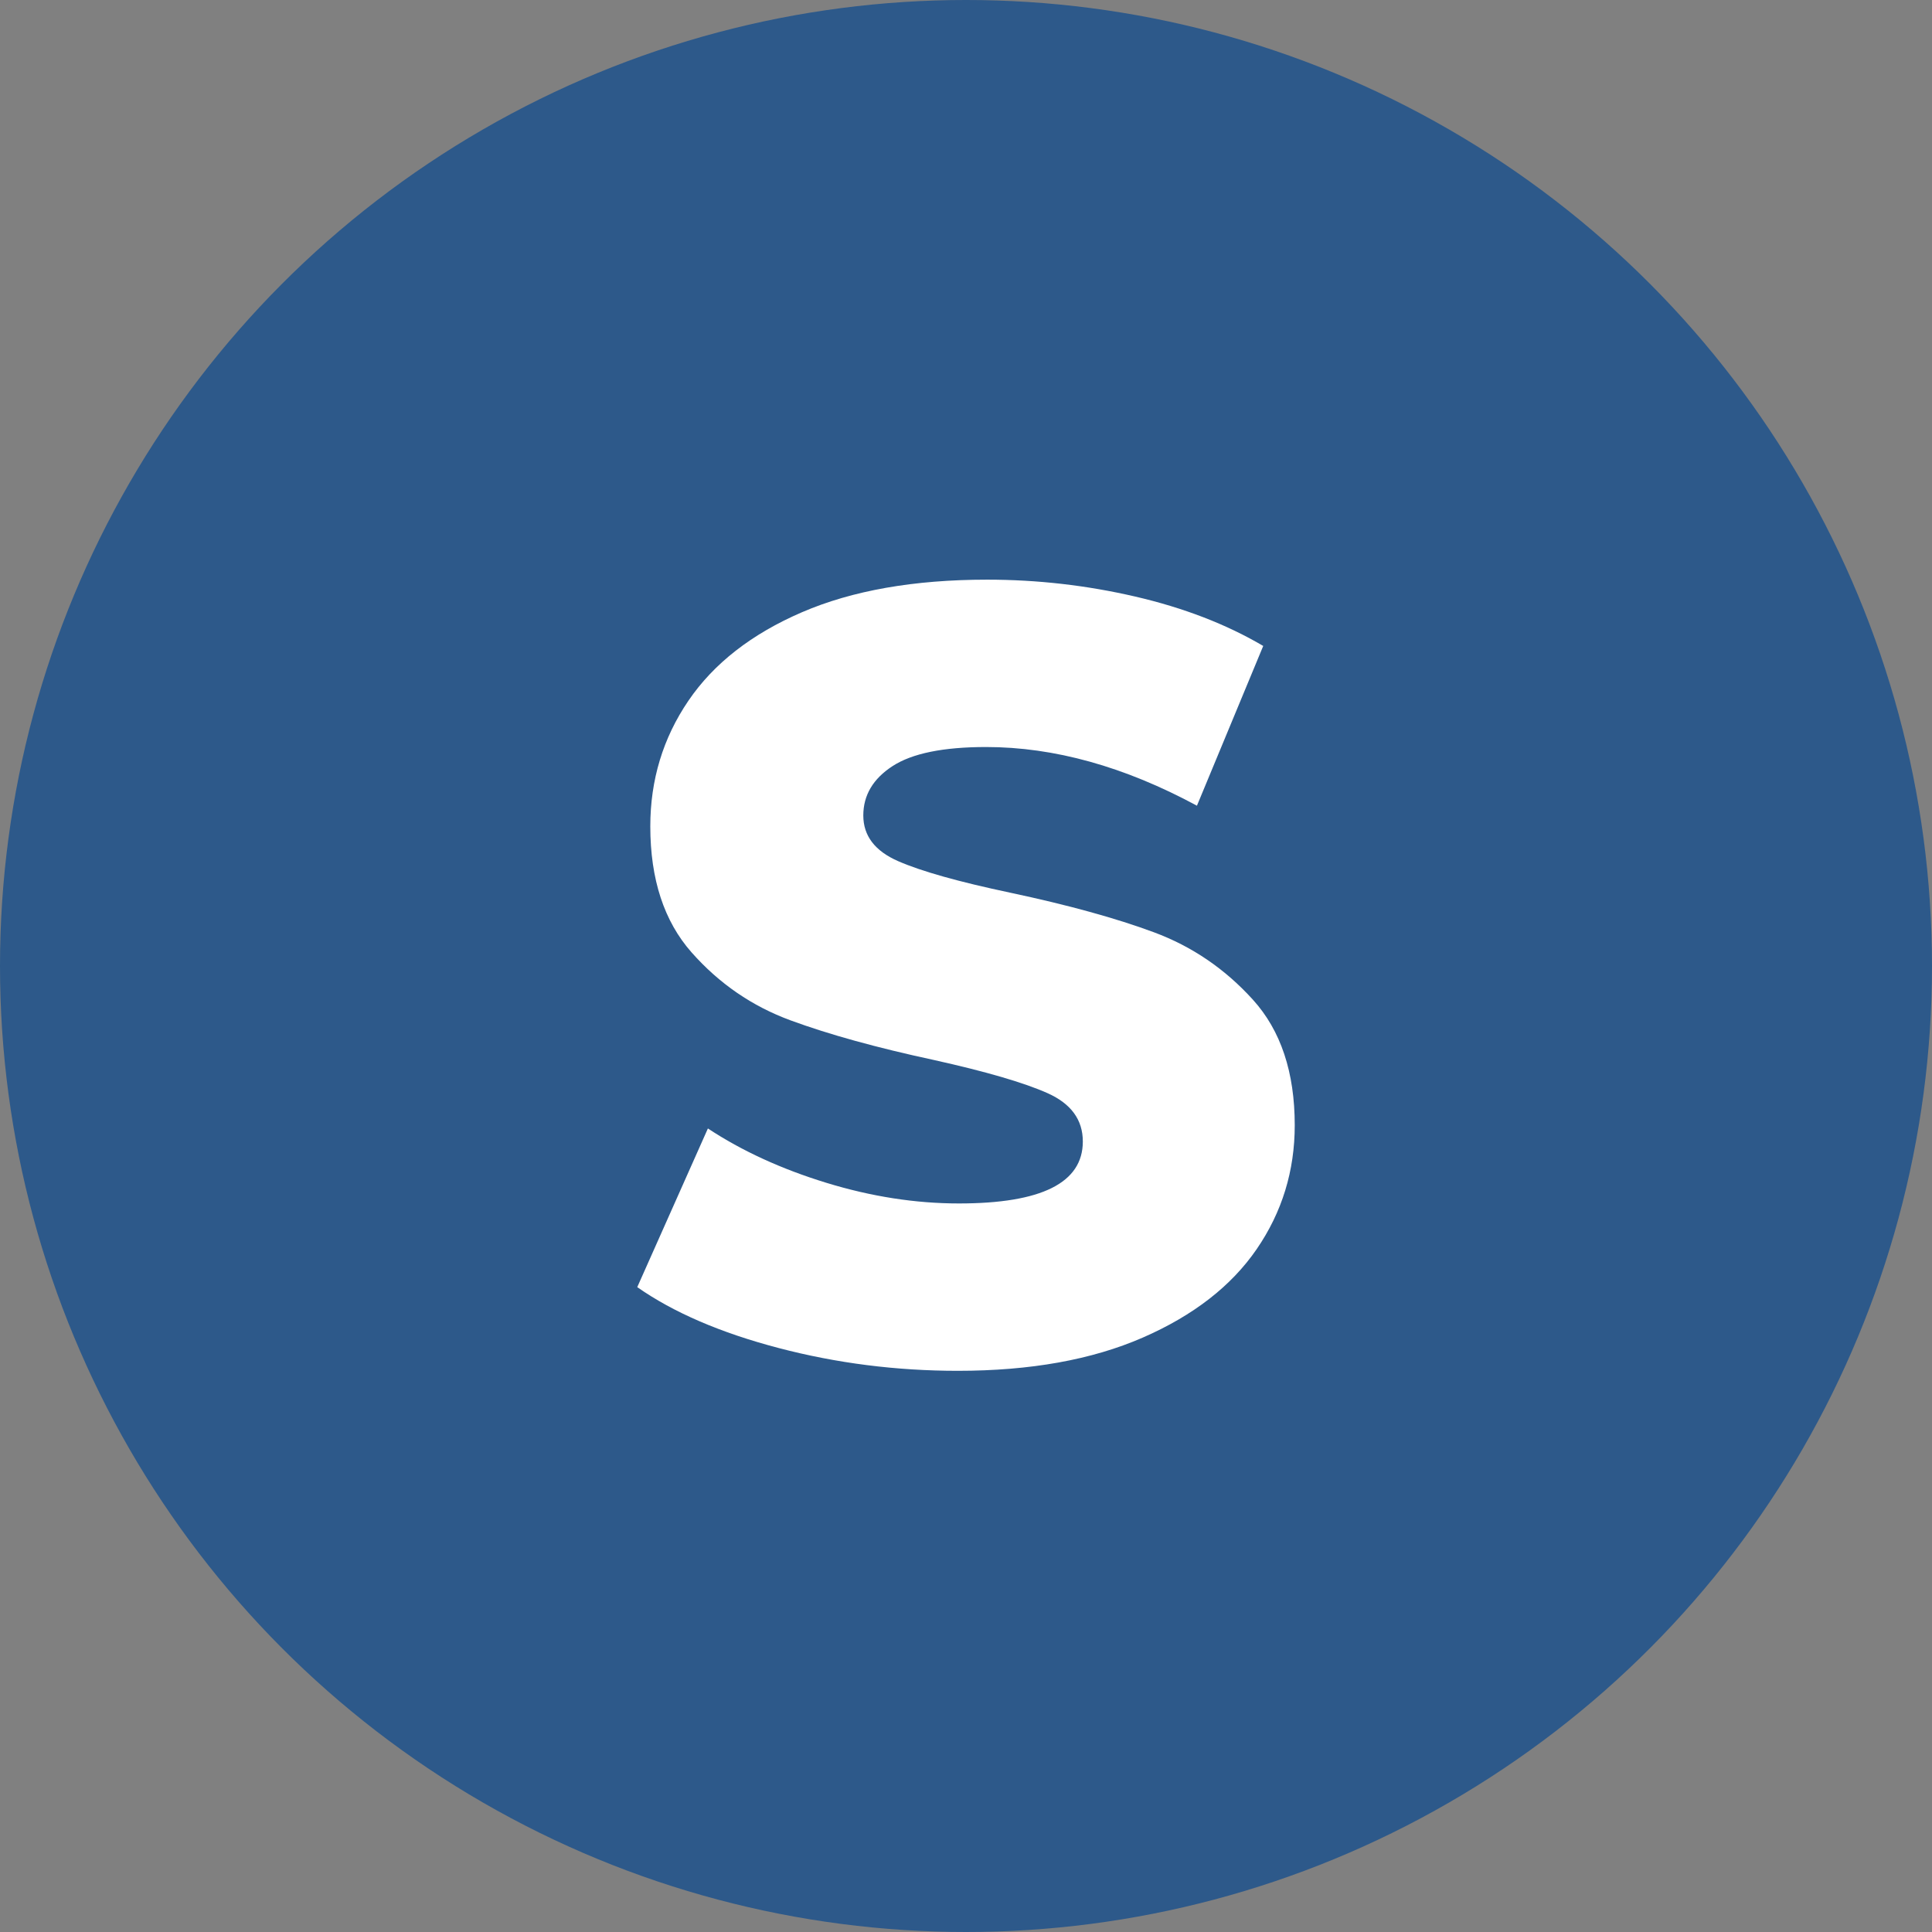
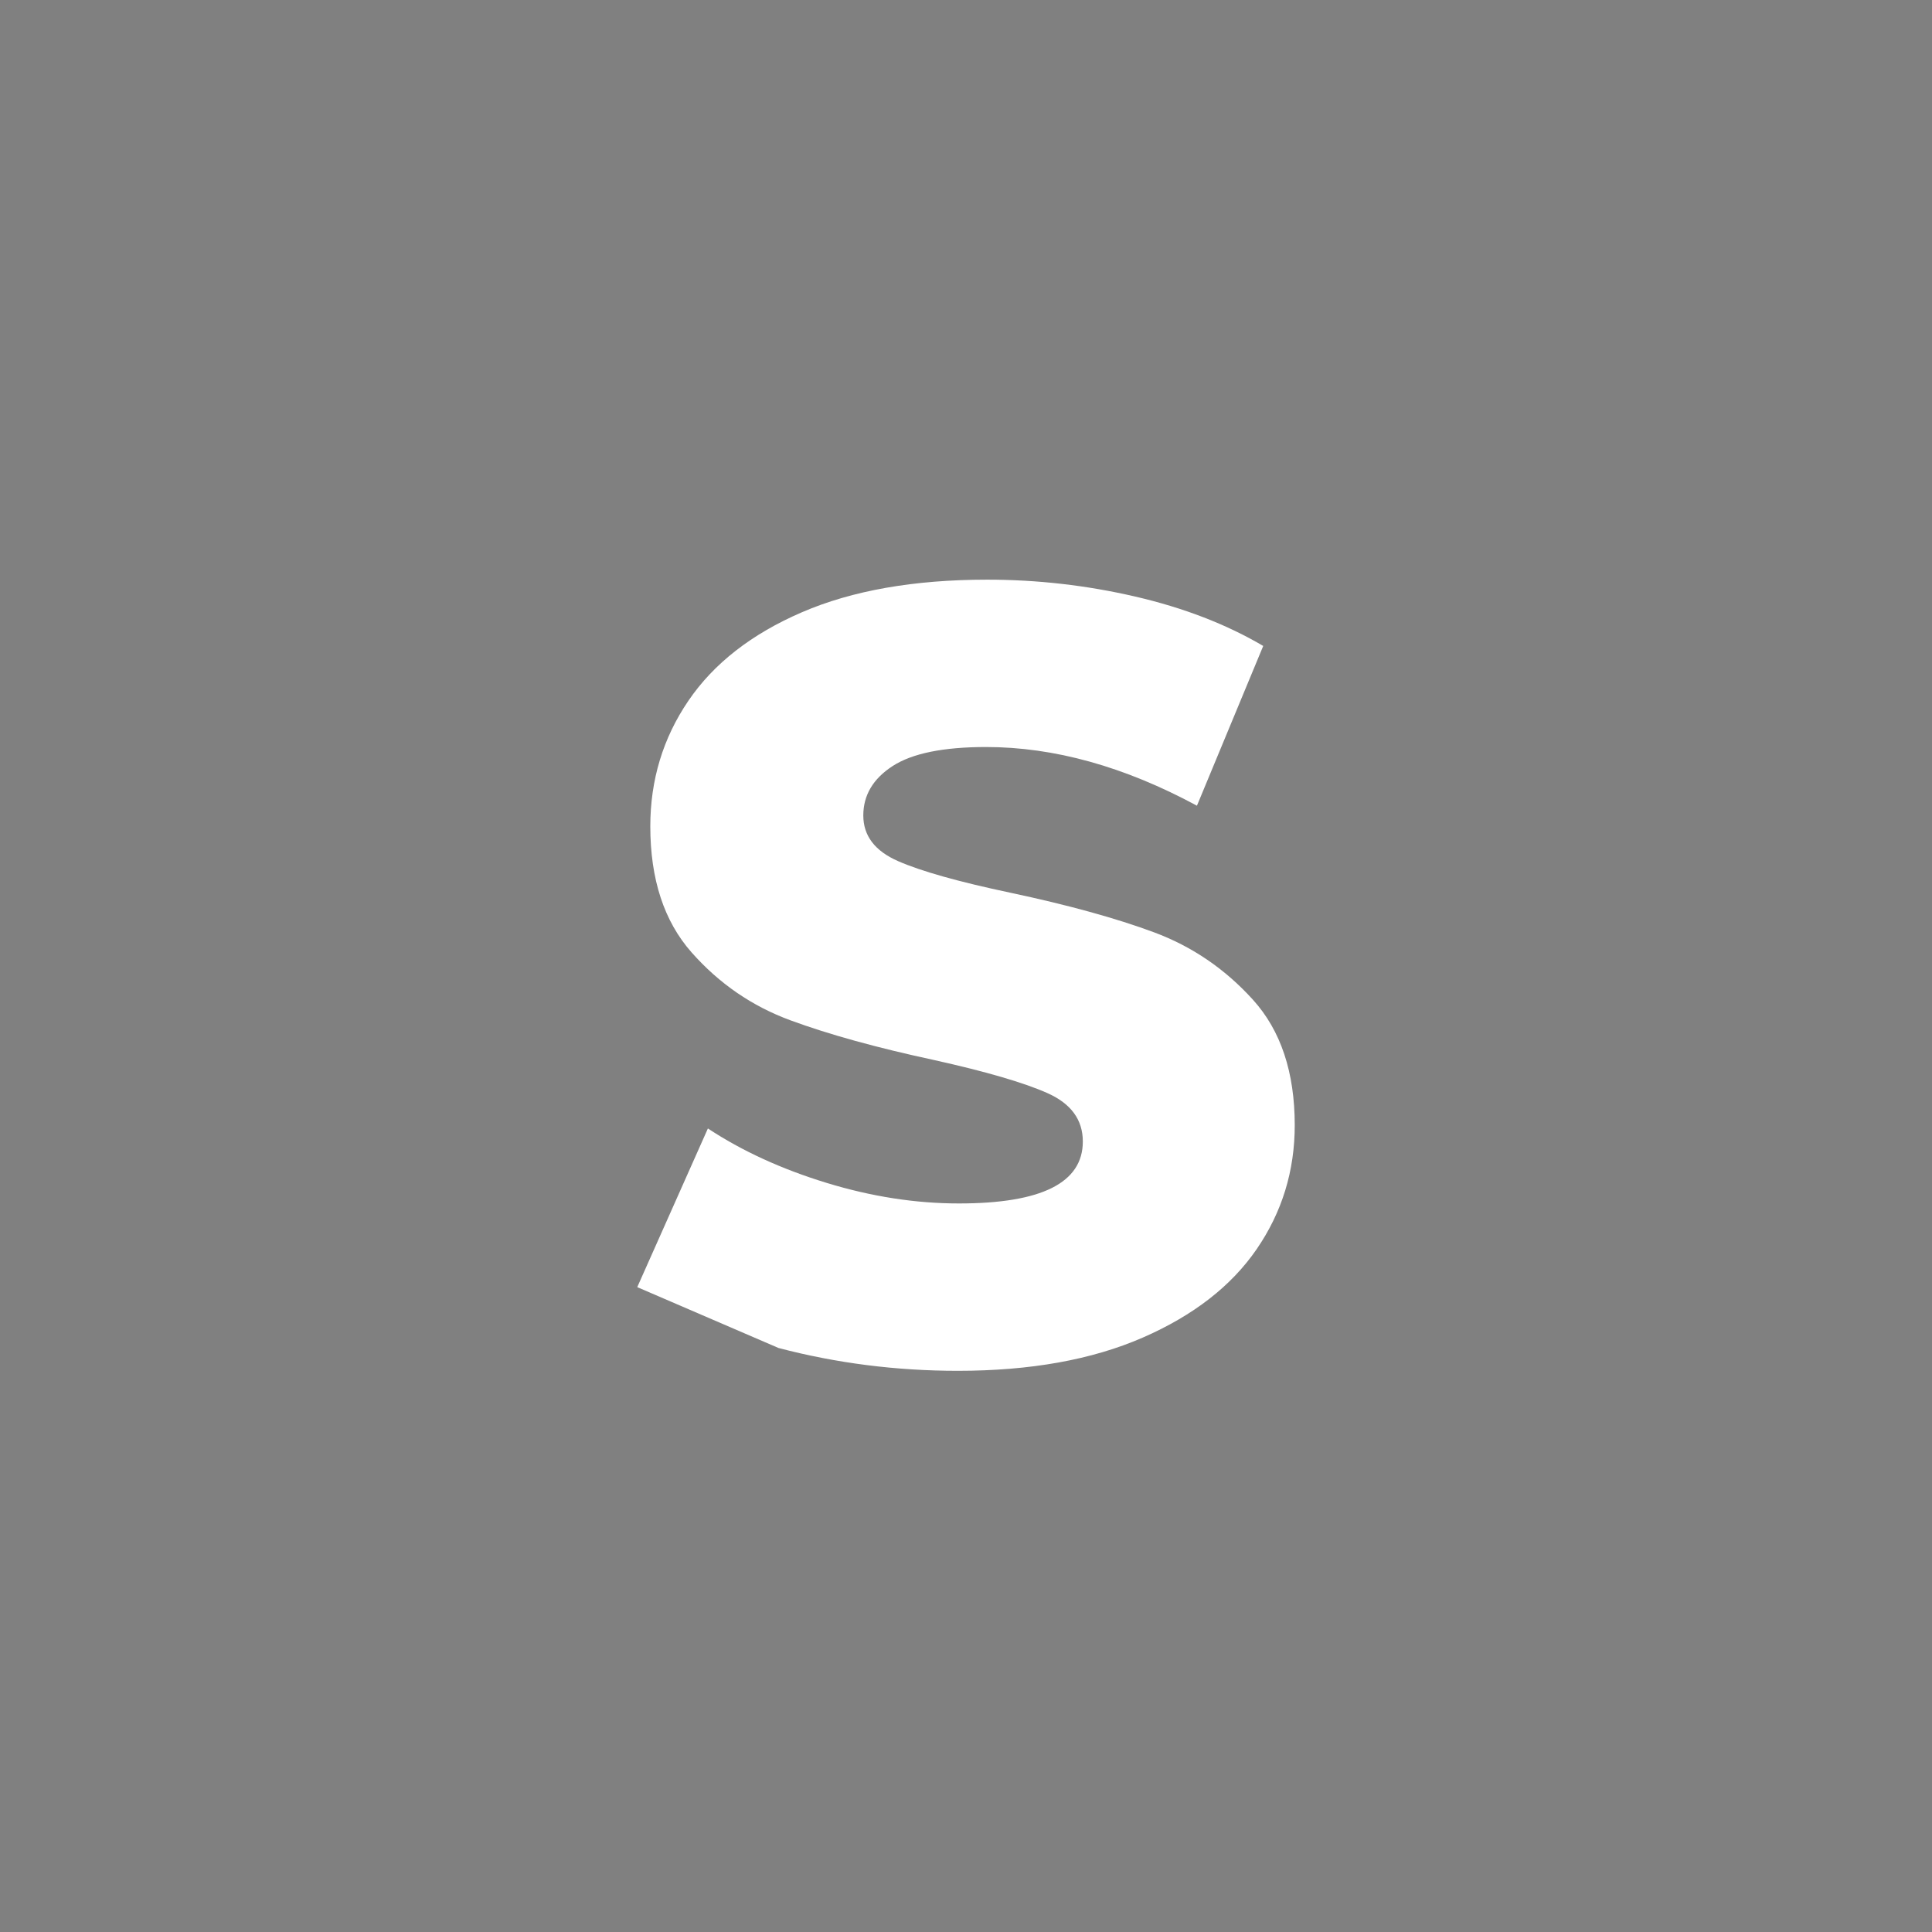
<svg xmlns="http://www.w3.org/2000/svg" viewBox="0 0 320 320">
  <rect x="0" y="0" width="320" height="320" fill="#808080" stroke="none" />
-   <circle fill="#2d598a" cx="160" cy="160" r="160" />
-   <path fill="white" d="M158.65 227.05L158.65 227.05Q143.35 227.05 128.95 223.27L128.95 223.27L128.95 223.27Q114.55 219.49 105.55 213.19L105.55 213.19L117.25 186.91L117.25 186.91Q125.71 192.49 136.87 195.91L136.87 195.91L136.87 195.91Q148.03 199.33 158.83 199.33L158.83 199.33L158.83 199.33Q179.35 199.33 179.35 189.07L179.35 189.07L179.35 189.07Q179.35 183.67 173.50 181.06L173.50 181.06L173.50 181.06Q167.65 178.45 154.69 175.57L154.69 175.57L154.69 175.57Q140.47 172.51 130.93 169.00L130.93 169.00L130.93 169.00Q121.39 165.49 114.55 157.75L114.55 157.75L114.55 157.75Q107.71 150.01 107.71 136.87L107.71 136.87L107.71 136.87Q107.71 125.35 114.01 116.08L114.01 116.08L114.01 116.08Q120.31 106.81 132.82 101.41L132.82 101.41L132.82 101.41Q145.33 96.01 163.51 96.01L163.51 96.01L163.51 96.01Q175.93 96.01 187.99 98.80L187.99 98.80L187.99 98.80Q200.05 101.59 209.23 106.99L209.23 106.99L198.25 133.45L198.25 133.45Q180.25 123.73 163.33 123.73L163.33 123.73L163.33 123.73Q152.71 123.73 147.85 126.88L147.85 126.88L147.85 126.88Q142.99 130.03 142.99 135.07L142.99 135.07L142.99 135.07Q142.99 140.11 148.75 142.63L148.75 142.63L148.75 142.63Q154.51 145.15 167.29 147.85L167.29 147.85L167.29 147.85Q181.69 150.91 191.14 154.42L191.14 154.42L191.14 154.42Q200.59 157.93 207.52 165.58L207.52 165.58L207.52 165.58Q214.45 173.23 214.45 186.37L214.45 186.37L214.45 186.37Q214.45 197.71 208.15 206.89L208.15 206.89L208.15 206.89Q201.85 216.07 189.25 221.56L189.25 221.56L189.25 221.56Q176.65 227.05 158.65 227.05L158.65 227.05Z" />
+   <path fill="white" d="M158.65 227.05L158.65 227.05Q143.35 227.05 128.95 223.27L128.95 223.27L128.95 223.27L105.55 213.19L117.25 186.91L117.25 186.91Q125.71 192.49 136.87 195.91L136.87 195.91L136.87 195.91Q148.03 199.33 158.83 199.33L158.83 199.33L158.83 199.33Q179.35 199.33 179.35 189.07L179.35 189.07L179.35 189.07Q179.35 183.67 173.50 181.06L173.50 181.06L173.50 181.06Q167.65 178.45 154.69 175.57L154.69 175.57L154.69 175.57Q140.47 172.51 130.93 169.00L130.93 169.00L130.93 169.00Q121.39 165.49 114.55 157.75L114.55 157.75L114.55 157.75Q107.71 150.01 107.71 136.87L107.71 136.87L107.71 136.87Q107.71 125.35 114.01 116.08L114.01 116.08L114.01 116.08Q120.31 106.81 132.82 101.41L132.82 101.41L132.82 101.41Q145.33 96.01 163.51 96.01L163.51 96.01L163.51 96.01Q175.93 96.01 187.99 98.80L187.99 98.80L187.99 98.80Q200.05 101.59 209.23 106.99L209.23 106.99L198.25 133.45L198.25 133.45Q180.25 123.73 163.33 123.73L163.33 123.73L163.33 123.73Q152.71 123.73 147.85 126.88L147.85 126.88L147.85 126.88Q142.99 130.03 142.99 135.07L142.99 135.07L142.99 135.07Q142.99 140.11 148.75 142.63L148.75 142.63L148.75 142.63Q154.51 145.15 167.29 147.85L167.29 147.85L167.29 147.85Q181.69 150.91 191.14 154.42L191.14 154.42L191.14 154.42Q200.59 157.93 207.52 165.58L207.52 165.58L207.52 165.58Q214.45 173.23 214.45 186.37L214.45 186.37L214.45 186.37Q214.45 197.71 208.15 206.89L208.15 206.89L208.15 206.89Q201.85 216.07 189.25 221.56L189.25 221.56L189.25 221.56Q176.65 227.05 158.65 227.05L158.65 227.05Z" />
</svg>